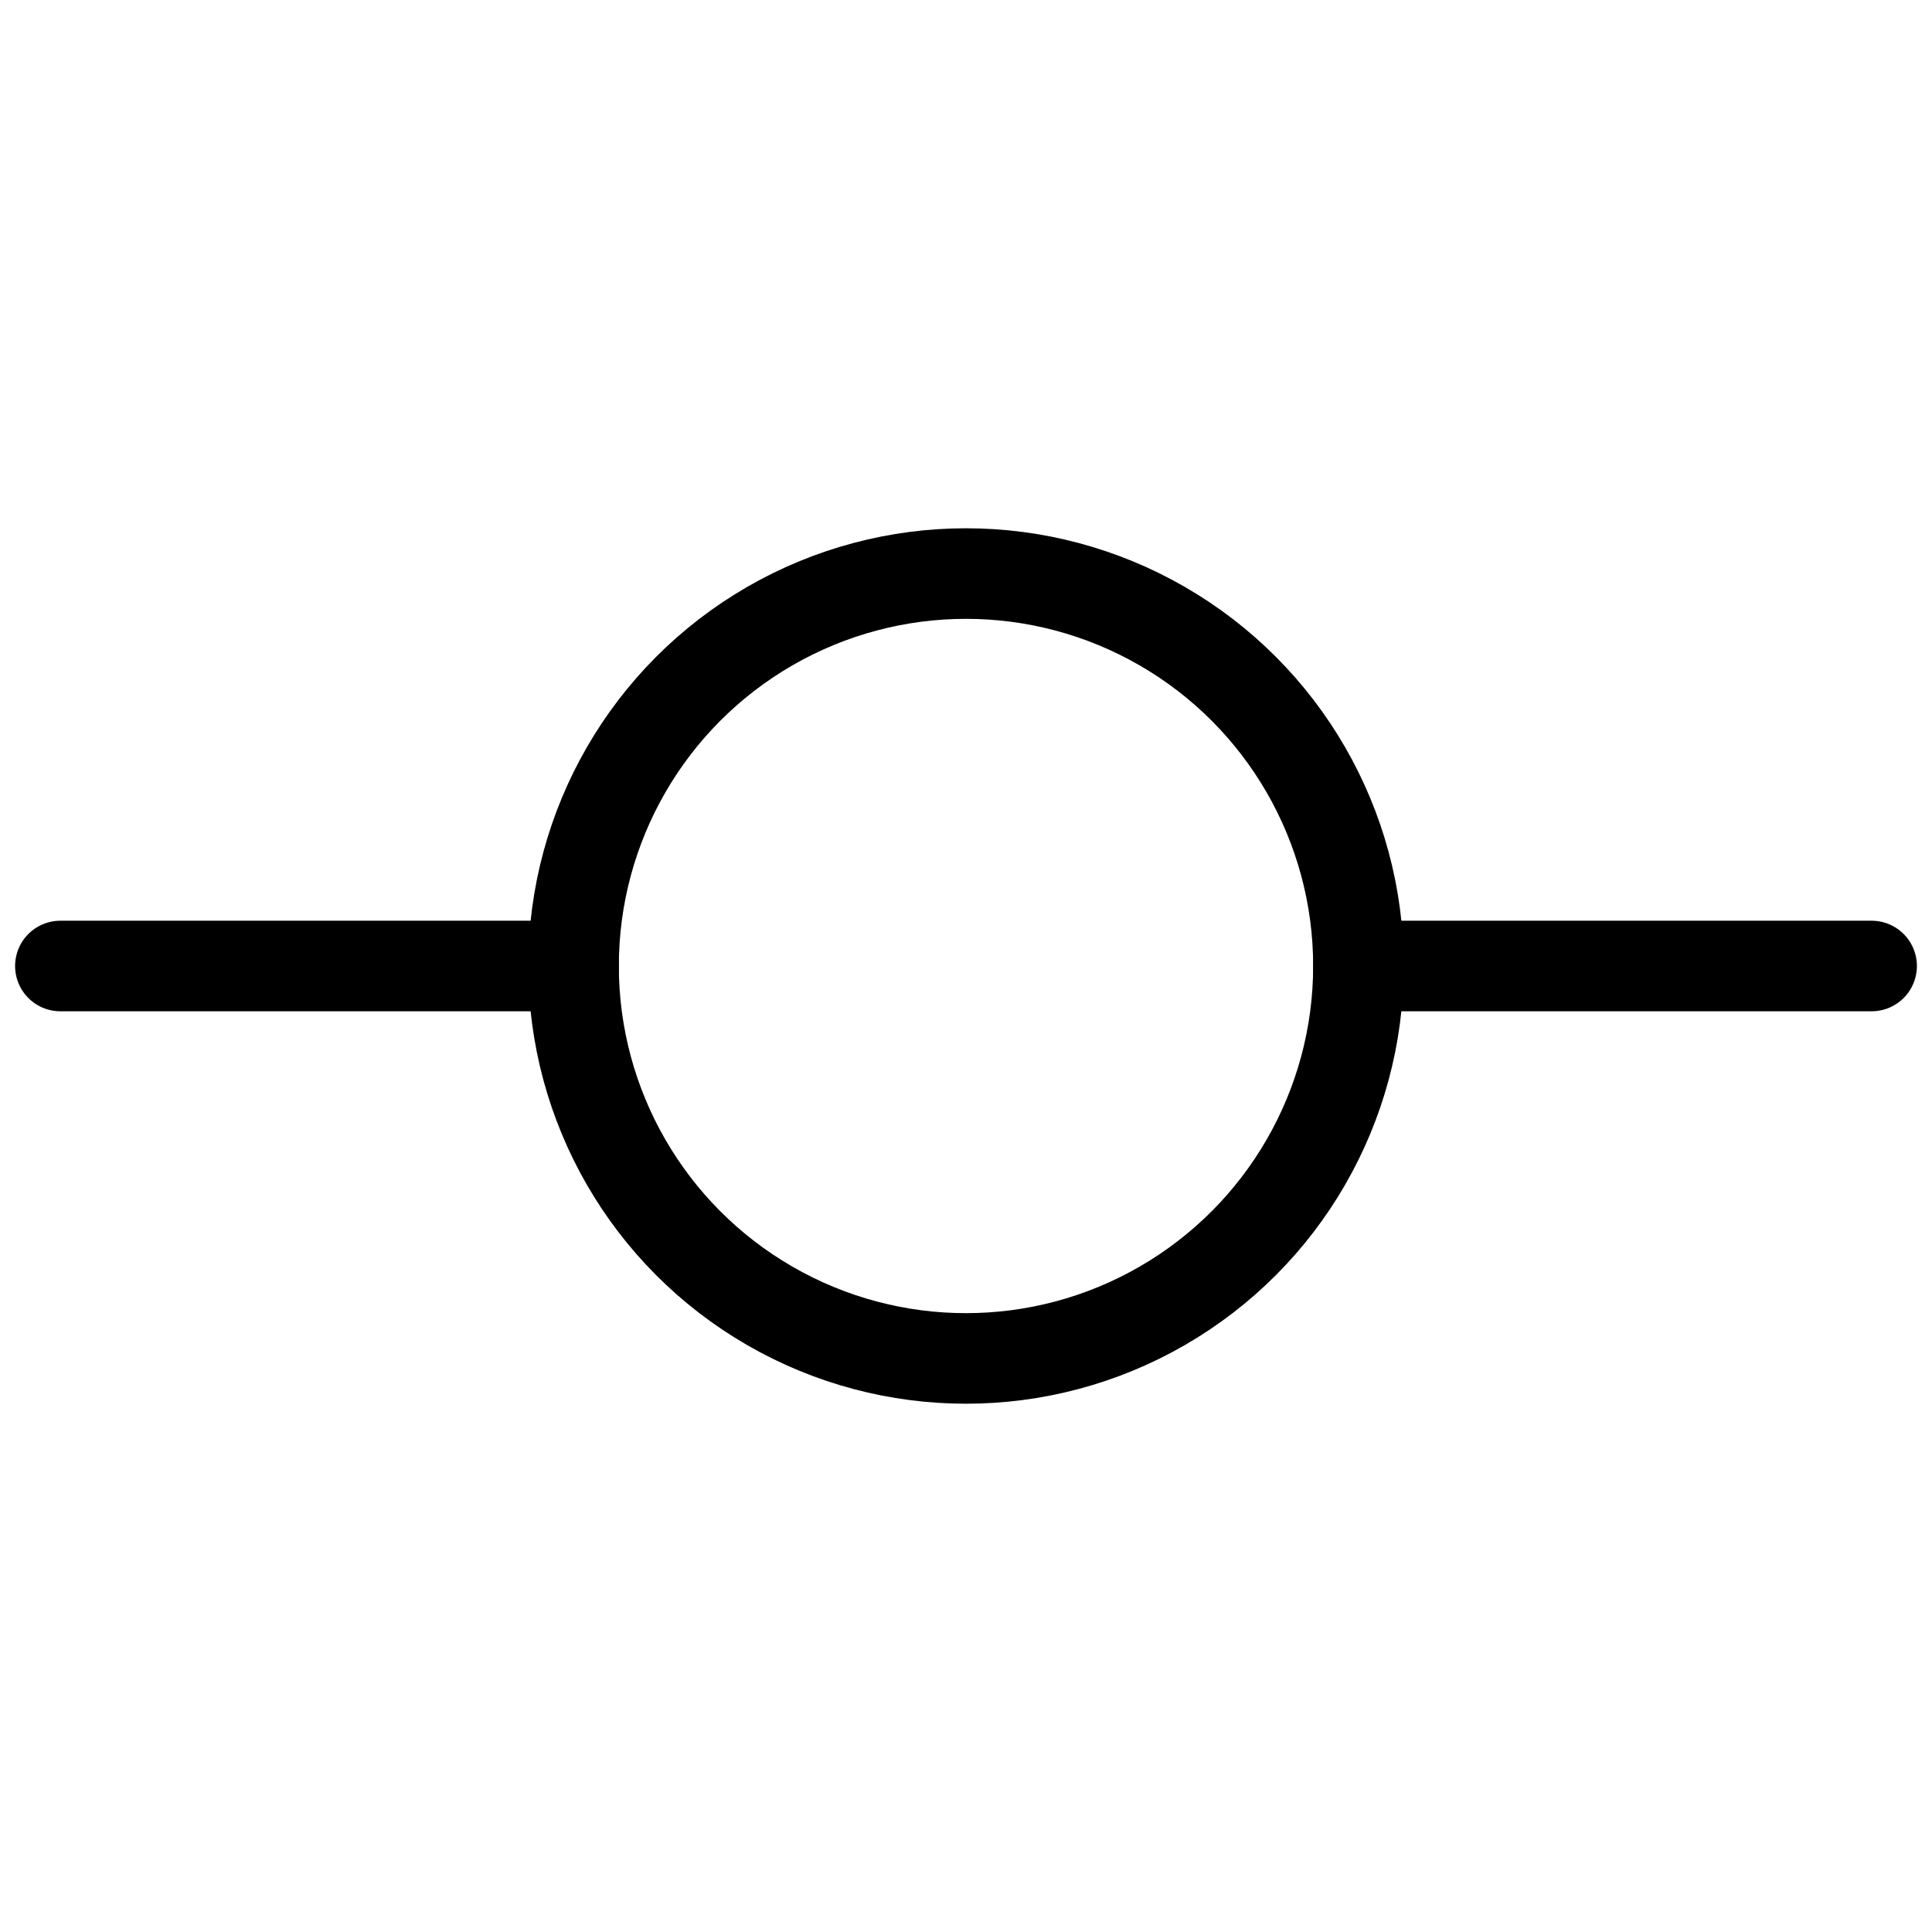
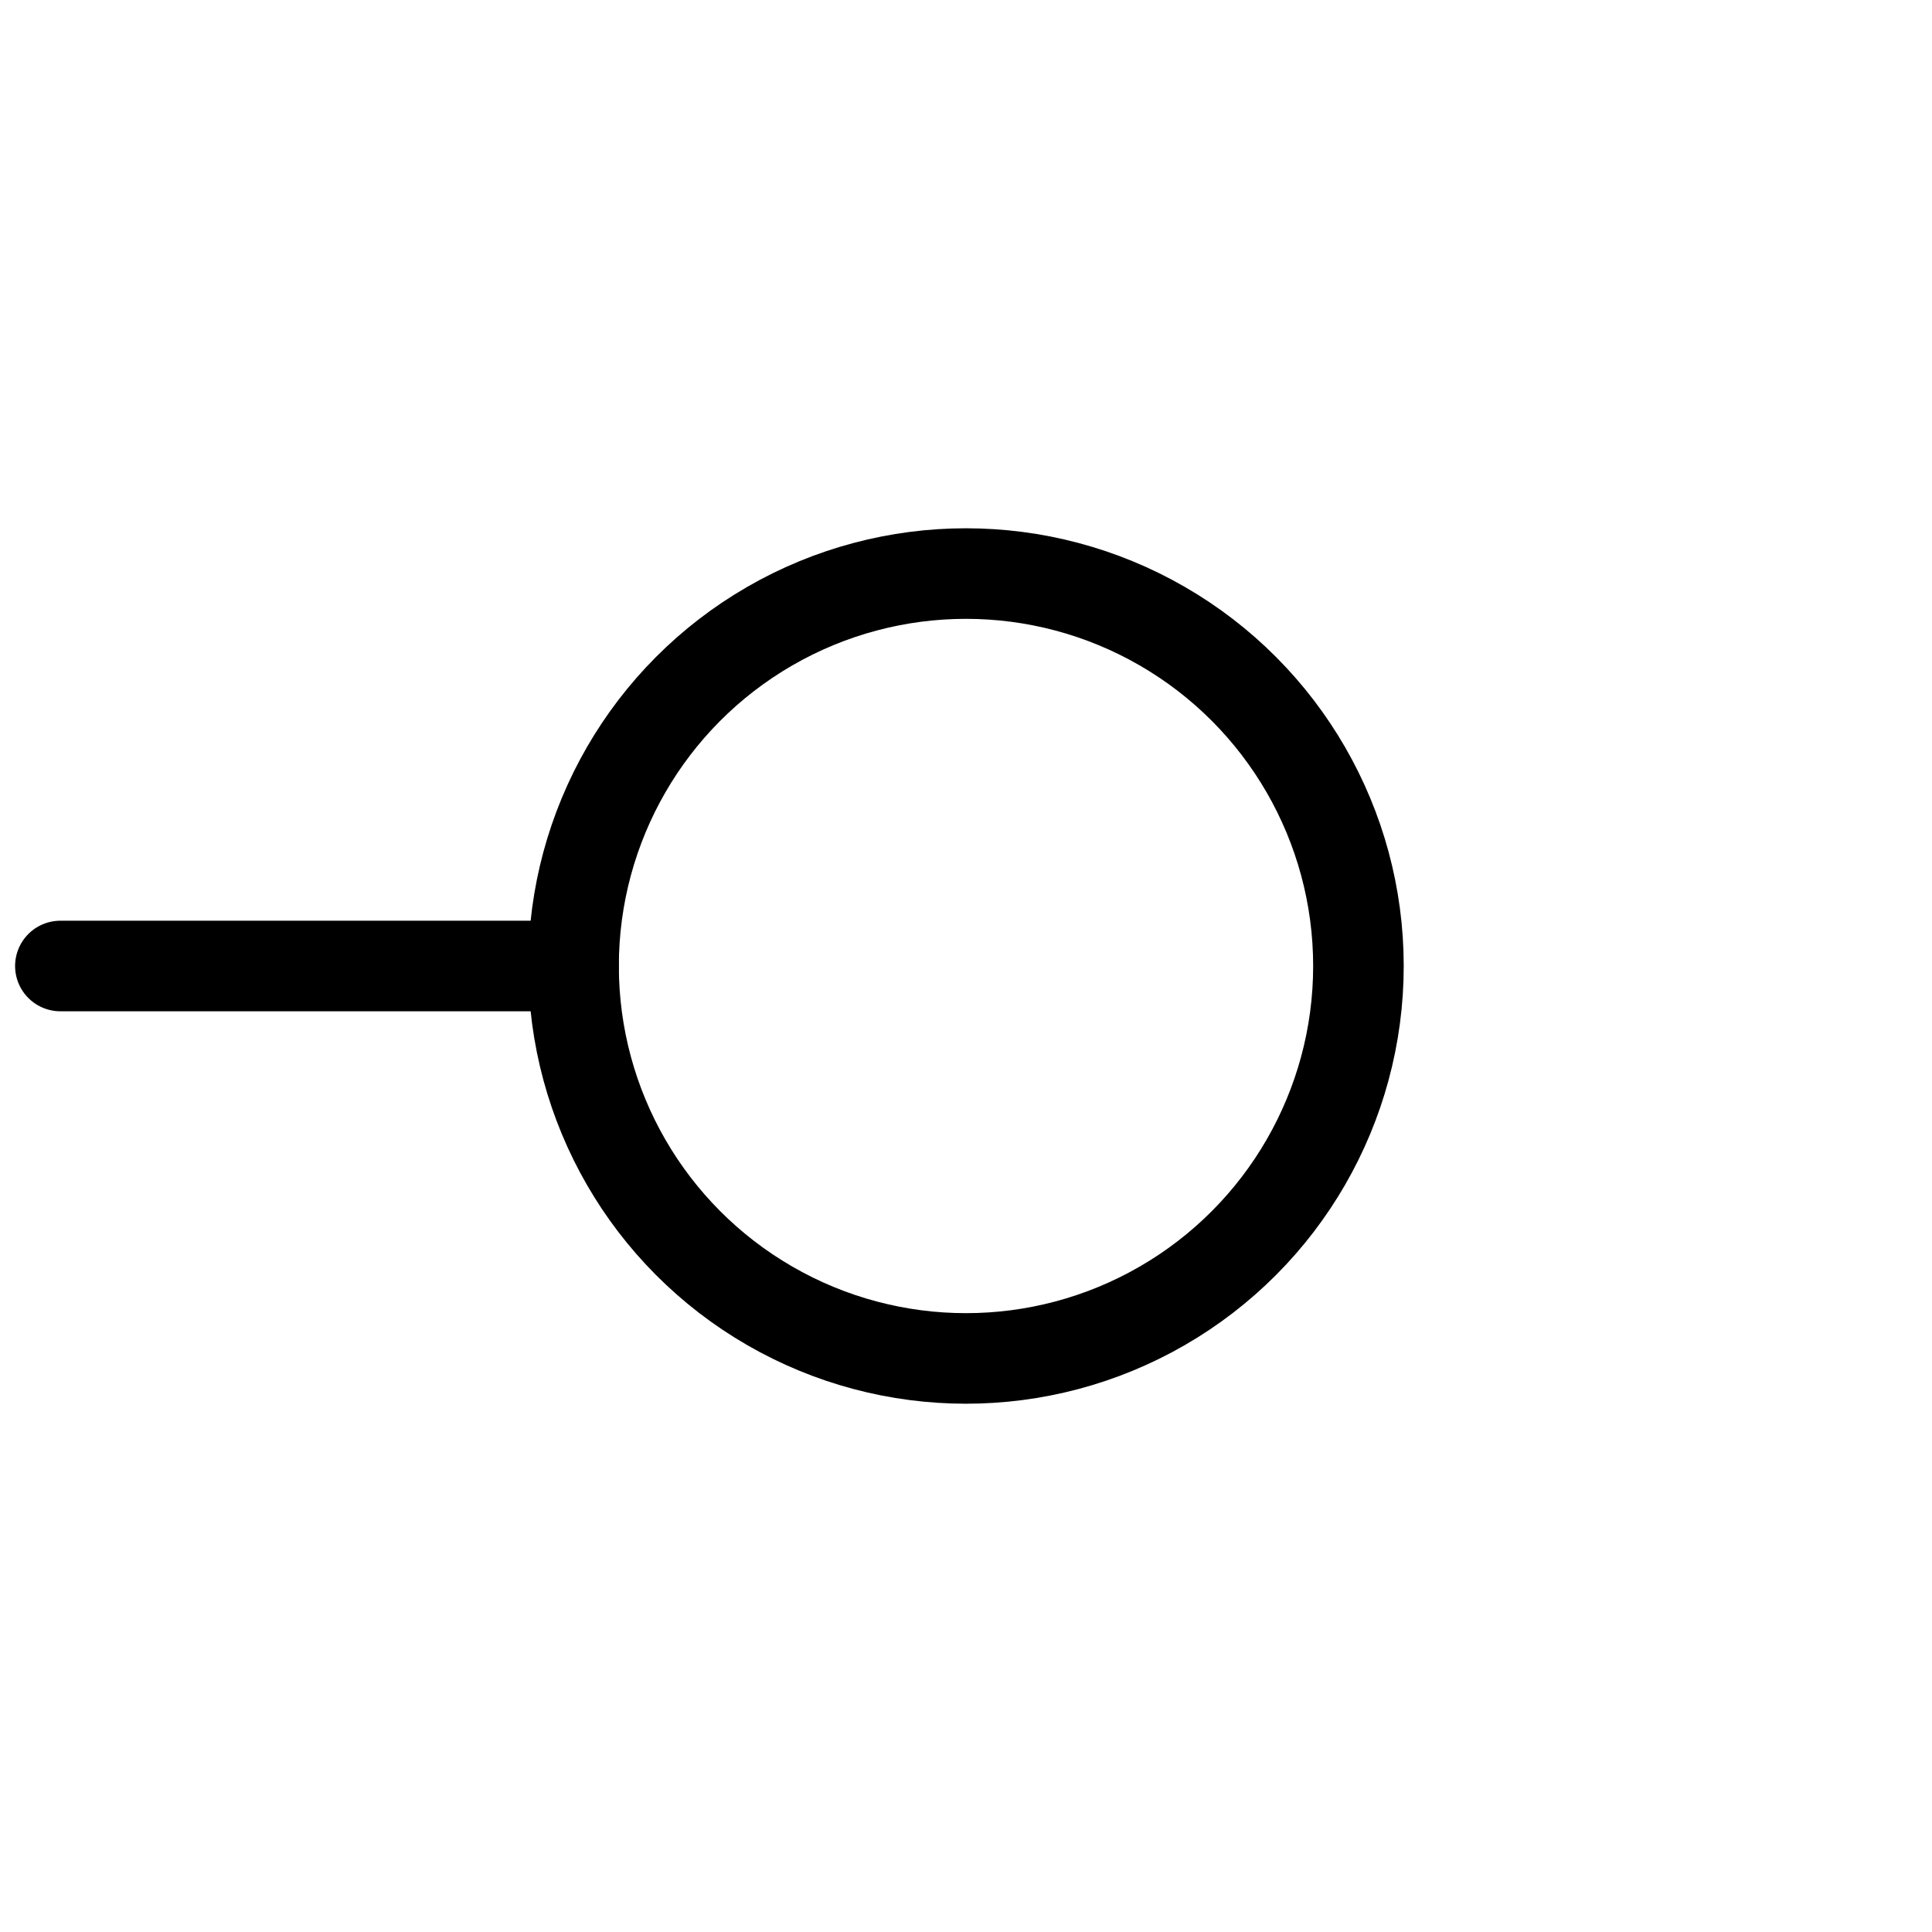
<svg xmlns="http://www.w3.org/2000/svg" viewBox="0 0 256 256">
  <rect width="256" height="256" fill="none" />
  <circle cx="128" cy="128" r="52" fill="none" stroke="#000" stroke-linecap="round" stroke-linejoin="round" stroke-width="12" />
  <line x1="8" y1="128" x2="76" y2="128" fill="none" stroke="#000" stroke-linecap="round" stroke-linejoin="round" stroke-width="12" />
-   <line x1="180" y1="128" x2="248" y2="128" fill="none" stroke="#000" stroke-linecap="round" stroke-linejoin="round" stroke-width="12" />
</svg>